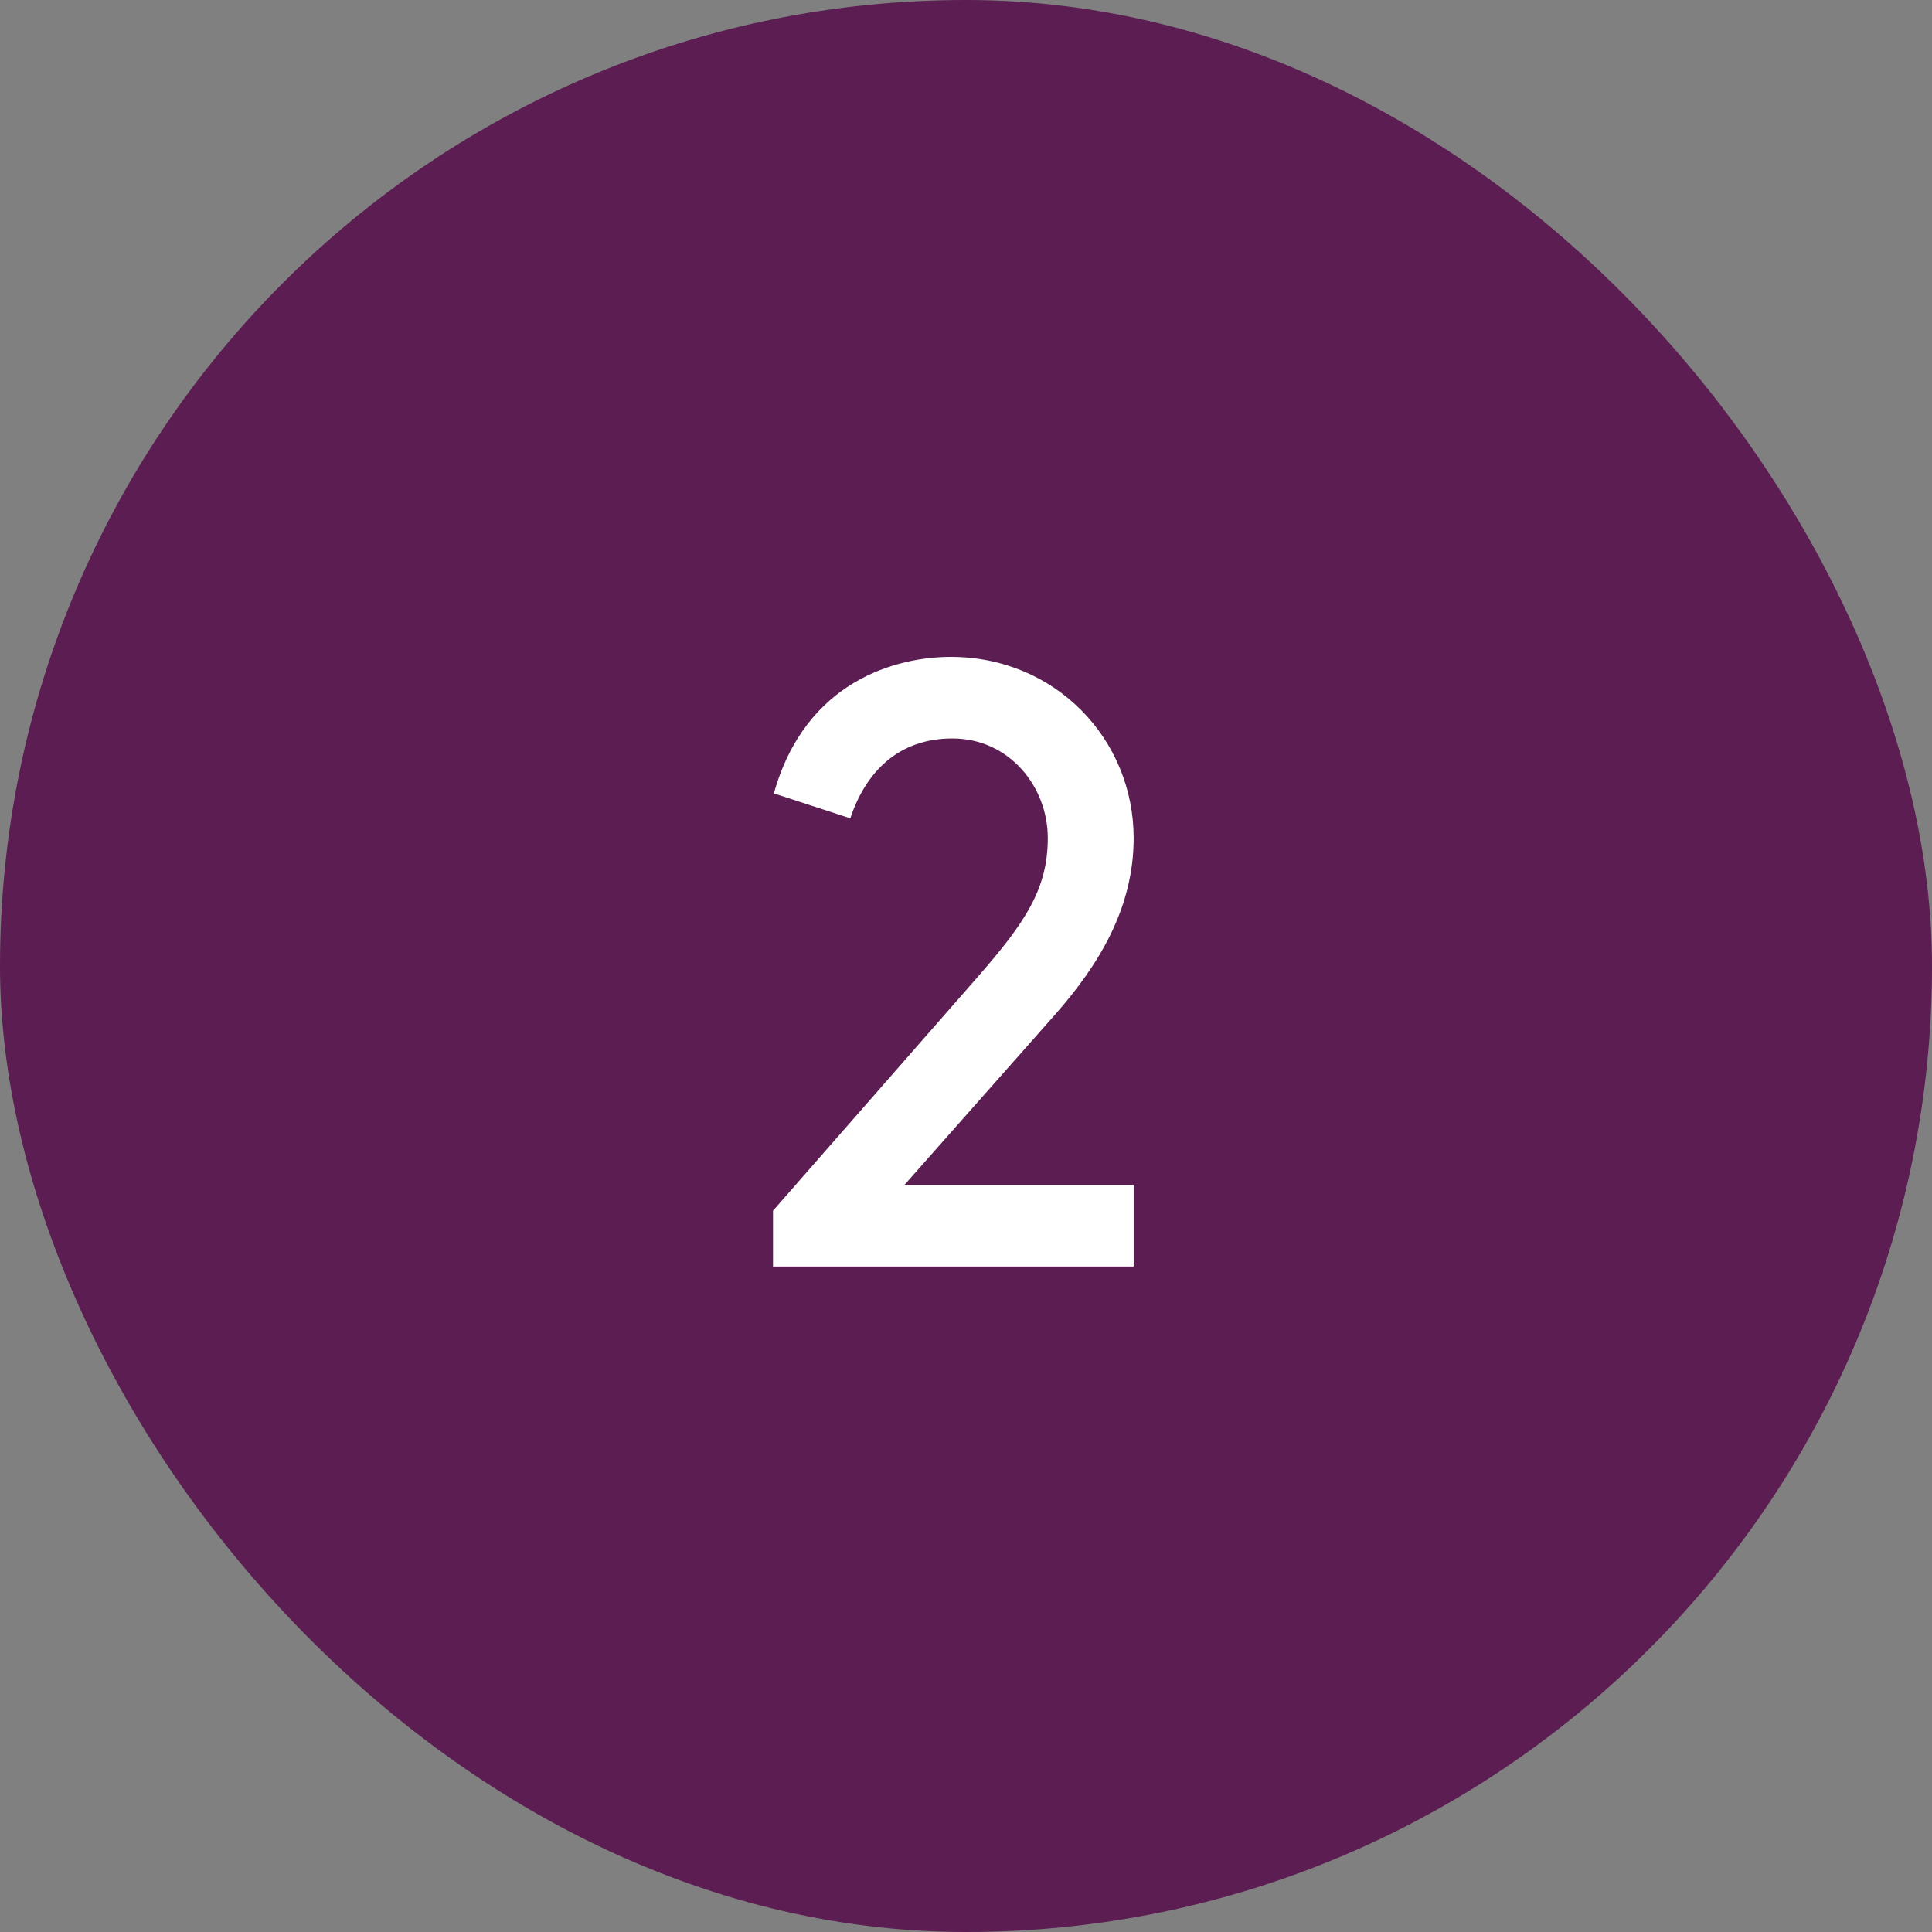
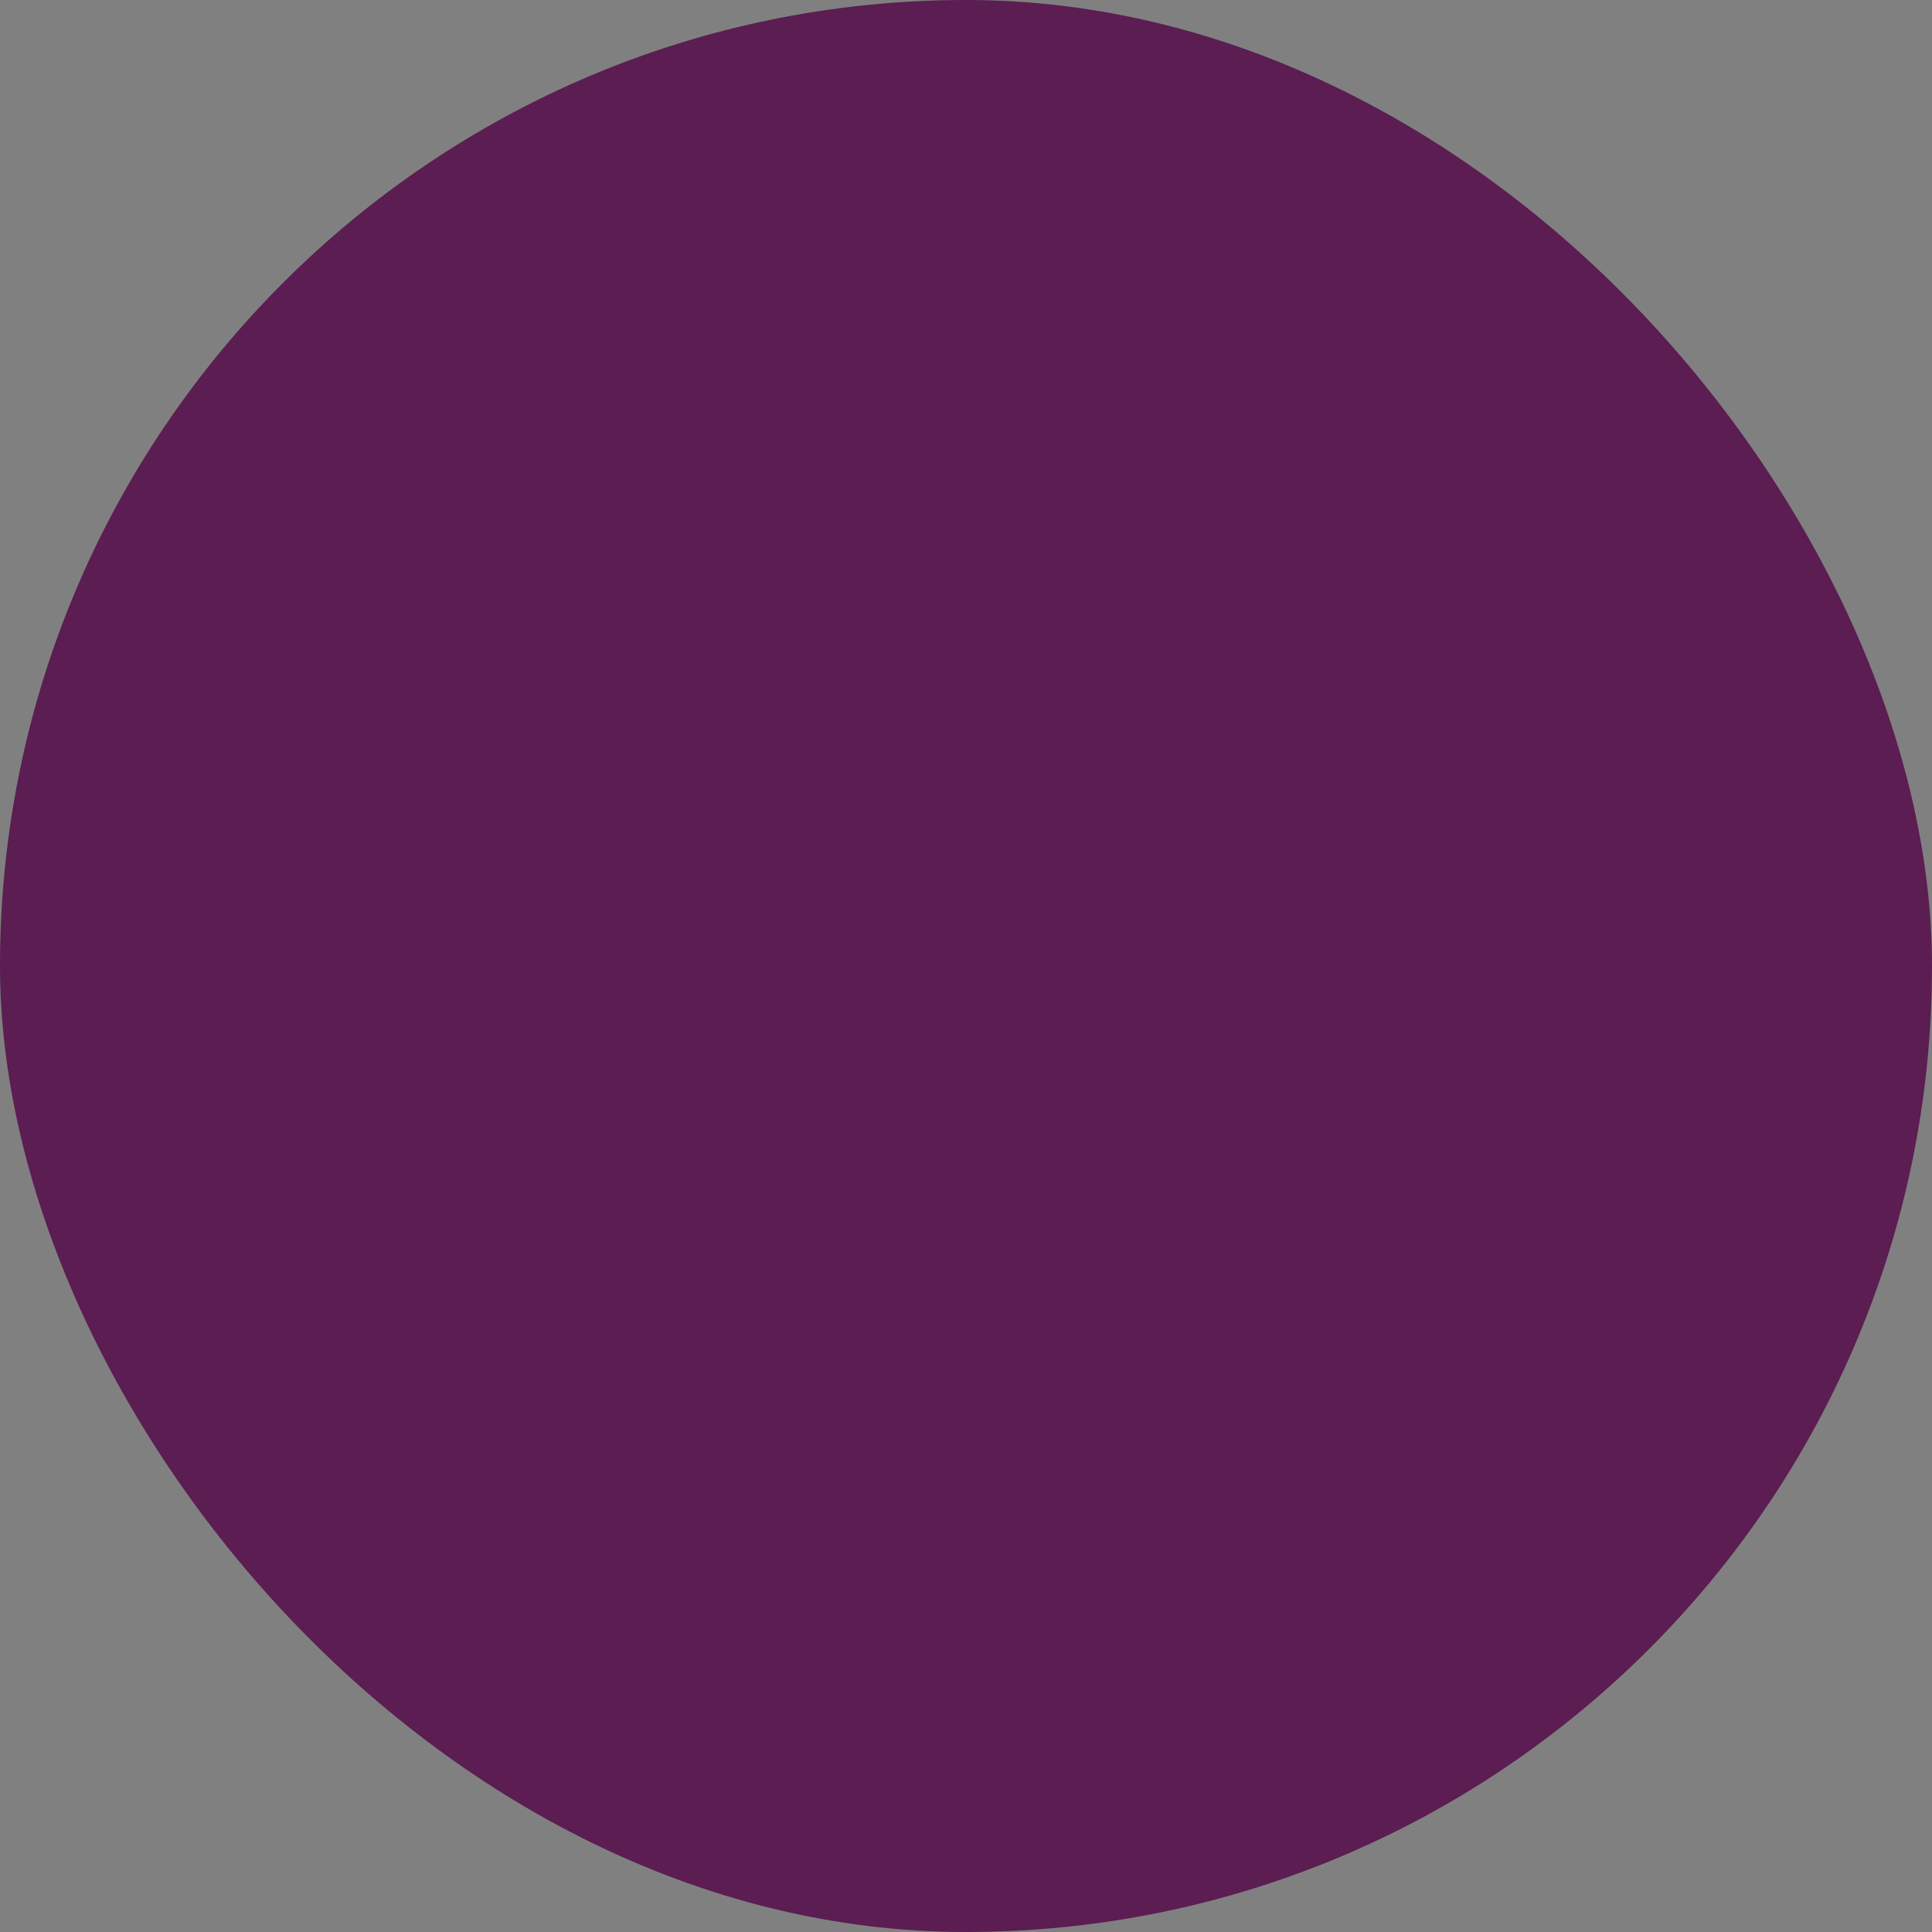
<svg xmlns="http://www.w3.org/2000/svg" width="45" height="45" viewBox="0 0 45 45" fill="none">
  <rect x="0" y="0" width="45" height="45" fill="#808080" stroke="none" />
  <rect width="45" height="45" rx="22.5" fill="#5B1D52" />
-   <path d="M19.805 19.06L18.025 18.48C18.765 15.84 20.905 15.3 22.145 15.3C24.585 15.3 26.405 17.22 26.405 19.52C26.405 21.14 25.605 22.46 24.585 23.62L21.065 27.6H26.405V29.5H18.005V28.2L22.785 22.74C23.885 21.48 24.405 20.7 24.405 19.52C24.405 18.32 23.505 17.2 22.185 17.2C20.925 17.2 20.165 17.98 19.805 19.06Z" fill="white" />
</svg>